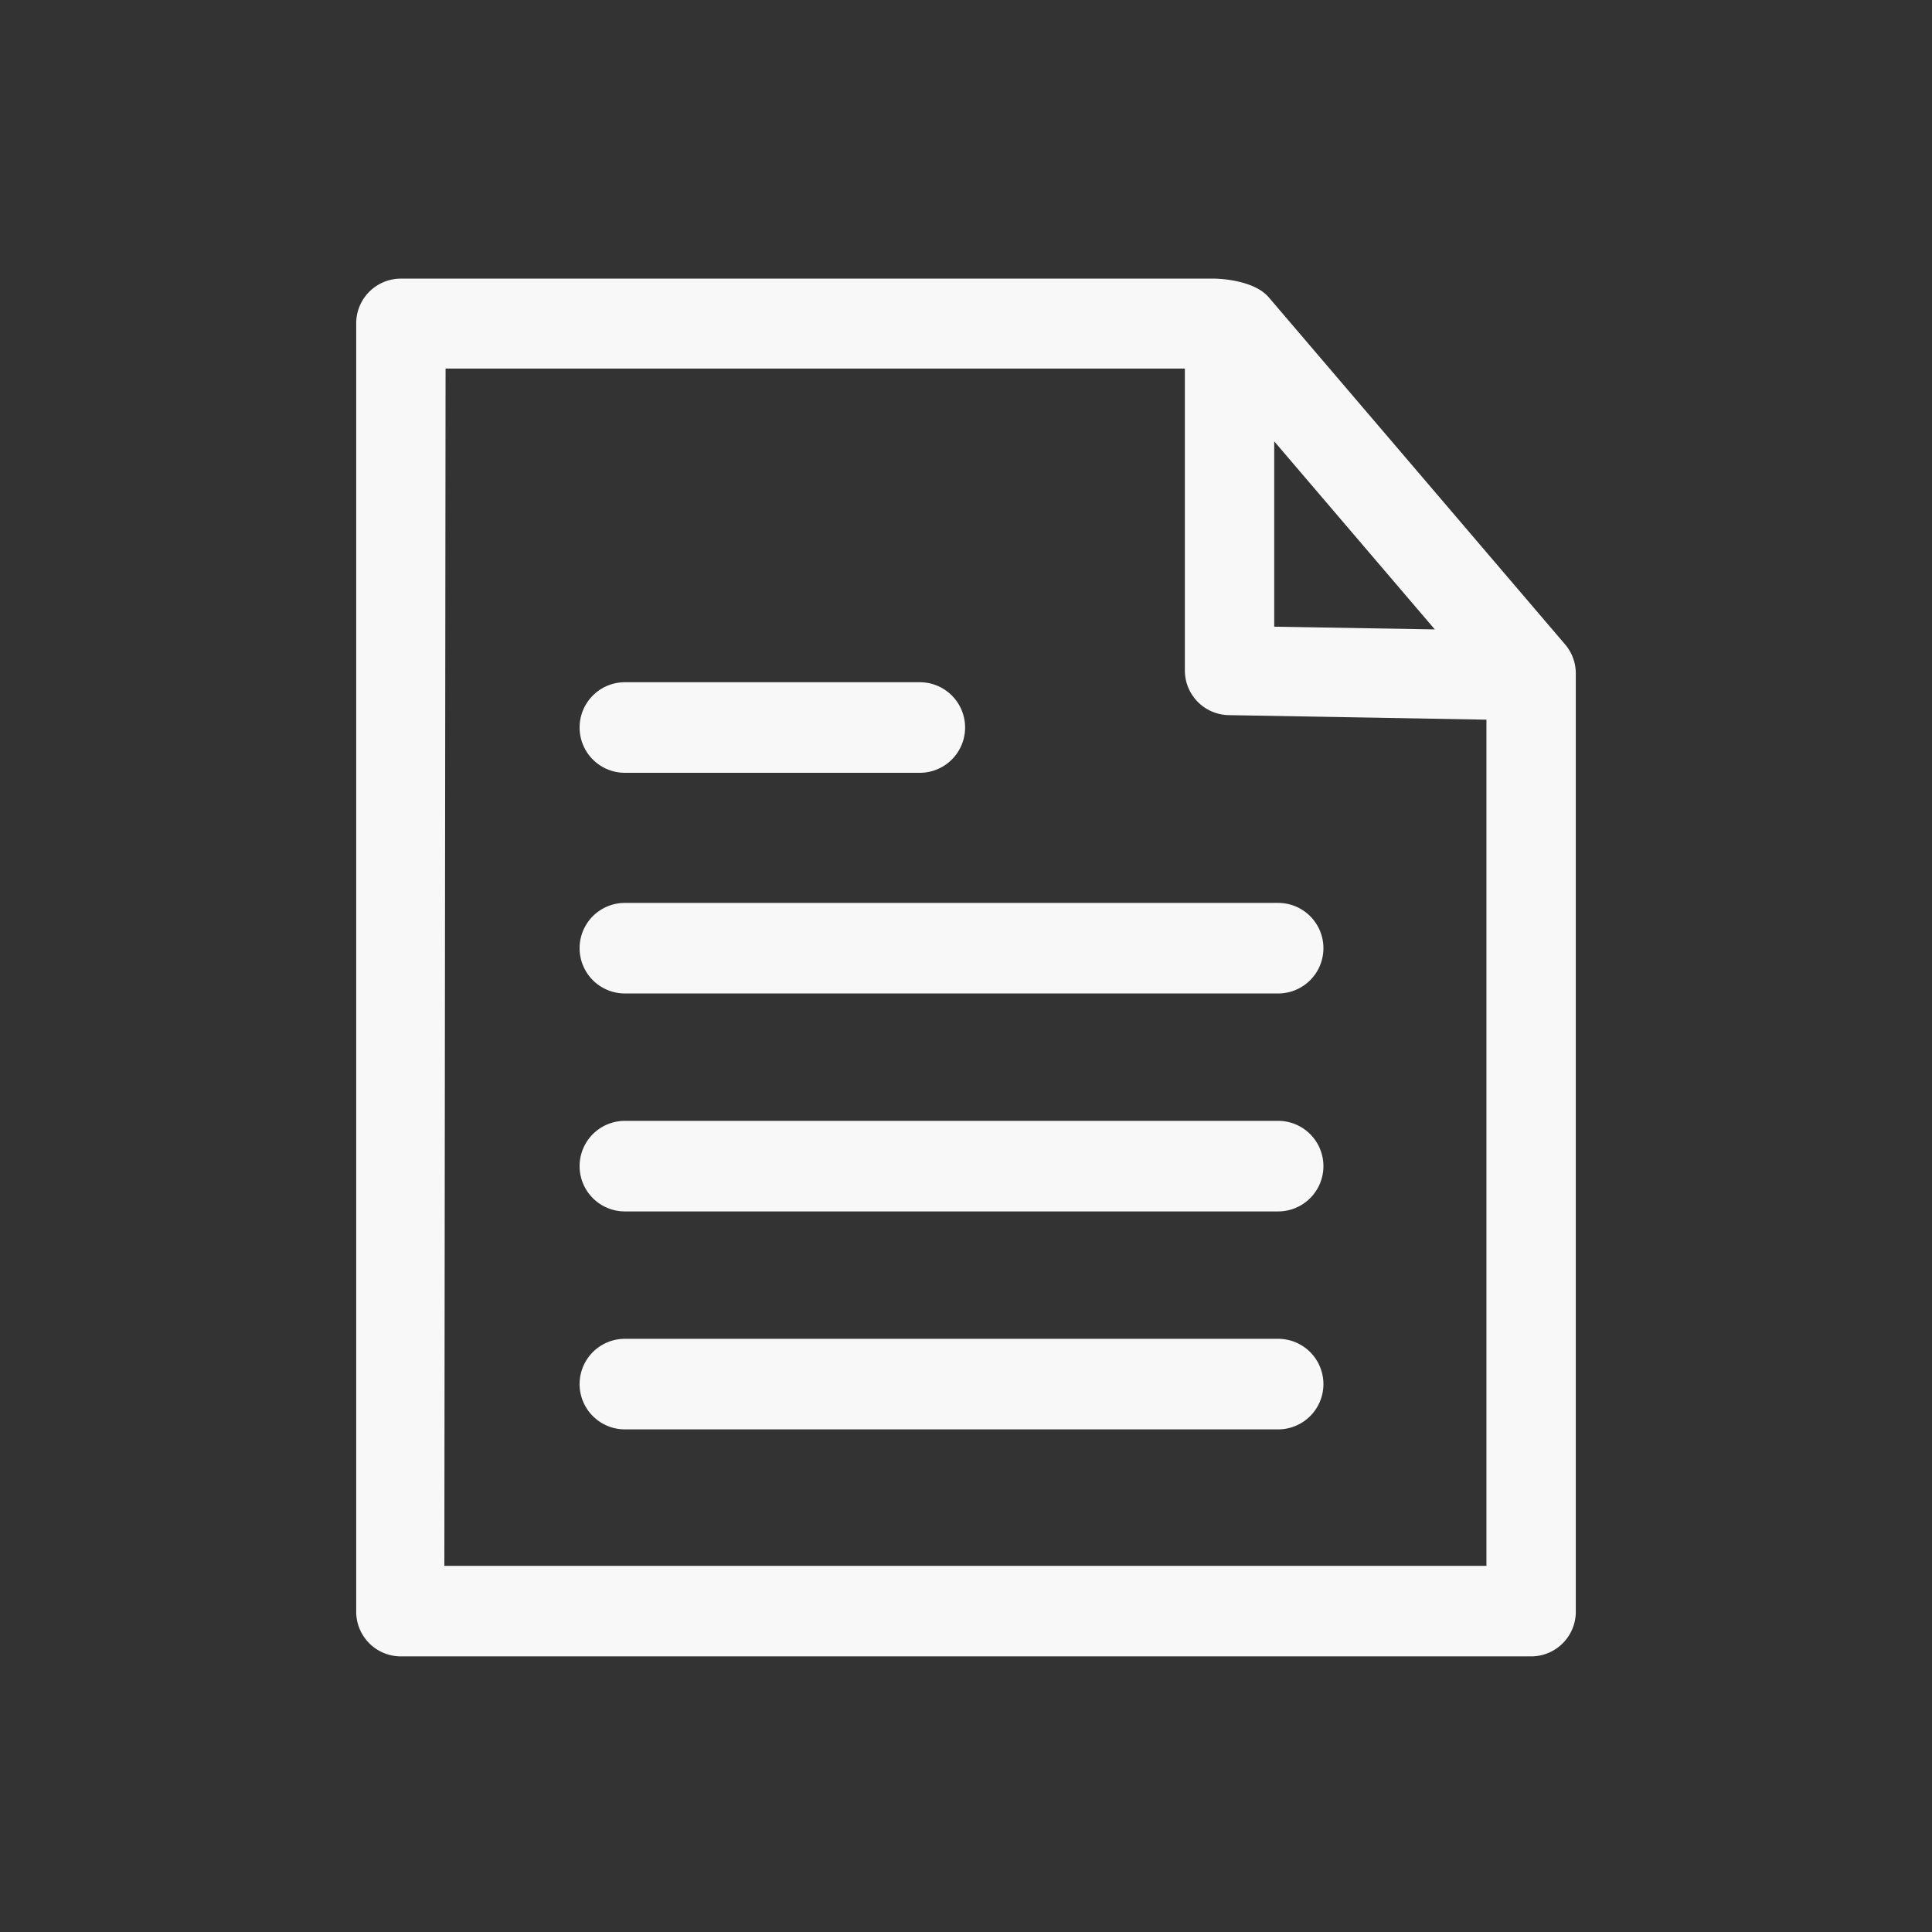
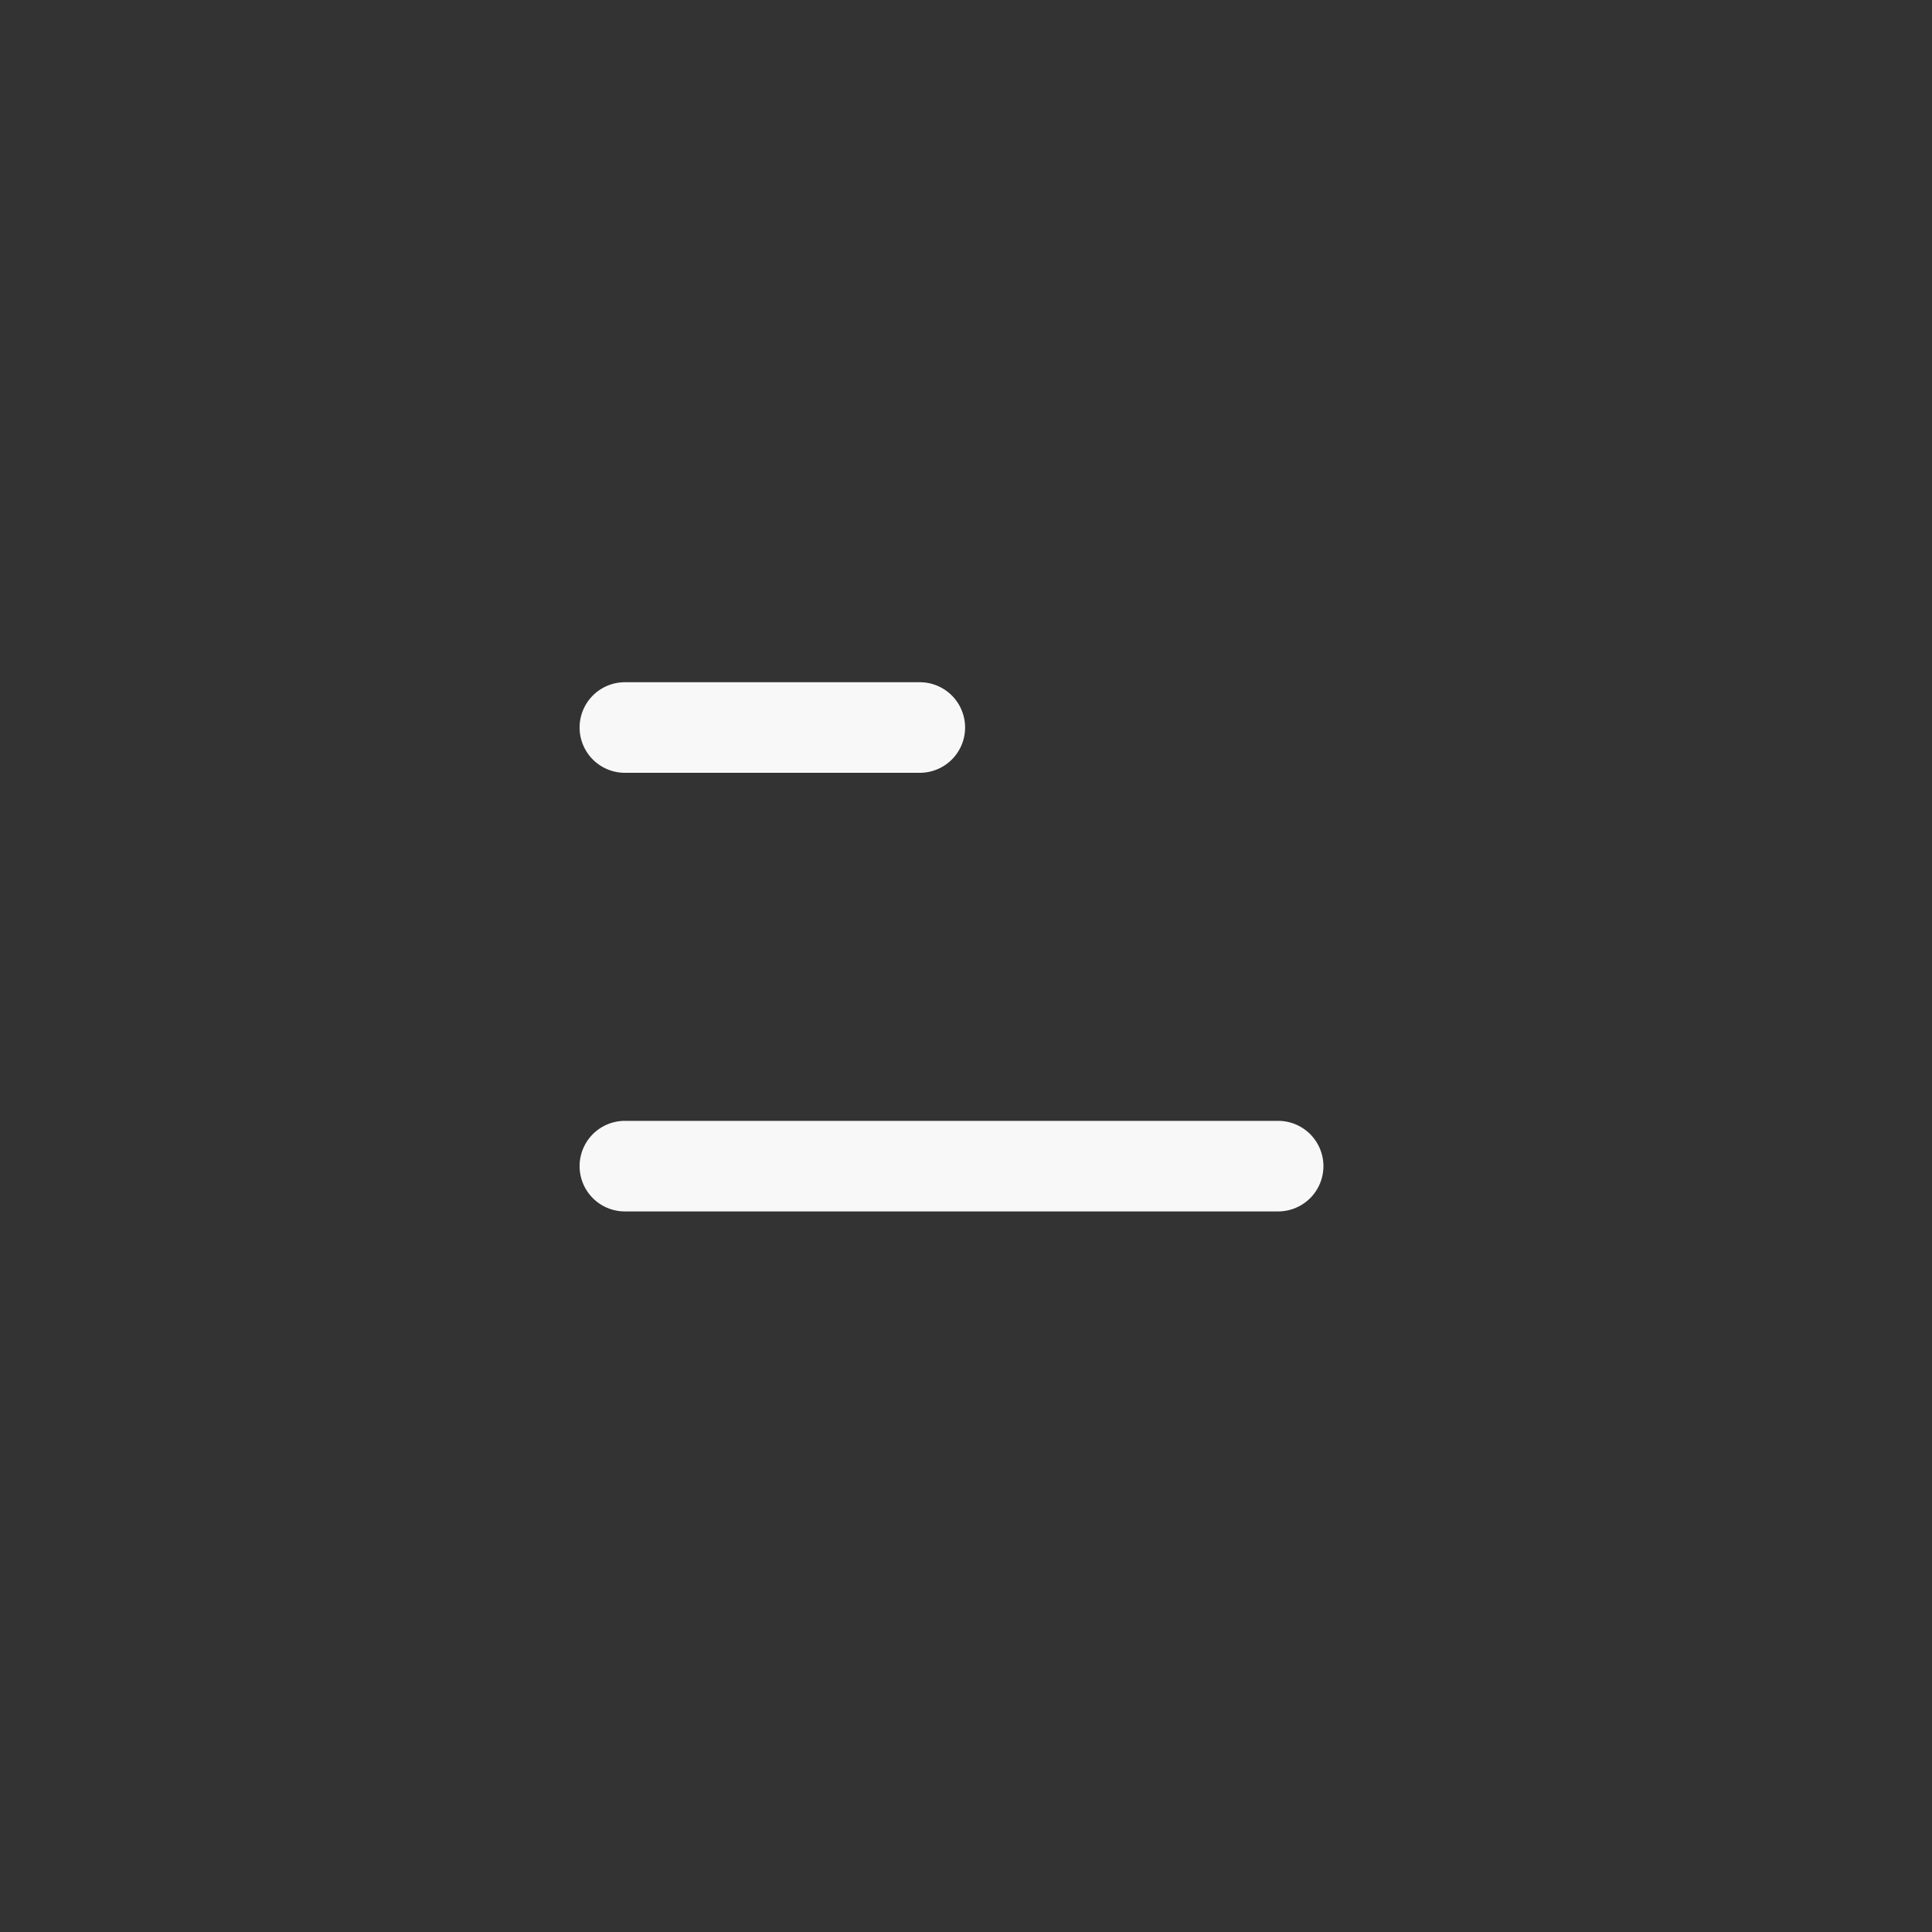
<svg xmlns="http://www.w3.org/2000/svg" viewBox="0 0 64 64">
  <rect x="0" y="0" width="64" height="64" fill="#333333" stroke="none" />
  <defs>
    <style>.cls-1{fill:#f8f8f8;}</style>
  </defs>
  <g id="Layer_1" data-name="Layer 1">
-     <path class="cls-1" d="M50.72,54.87H13.28a1.48,1.48,0,0,1-1.48-1.48V10.71a1.48,1.48,0,0,1,1.48-1.48H40.22s1.28,0,1.81.62l9.81,11.49a1.48,1.48,0,0,1,.36,1v.09h0v31A1.48,1.48,0,0,1,50.72,54.87Zm-36-3H49.24V23.84l-8.53-.15a1.48,1.48,0,0,1-1.46-1.48v-10H14.76ZM42.21,20.76l5.32.09-5.32-6.23Z" />
-     <path class="cls-1" d="M42.34,47.35H20.7a1.48,1.48,0,1,1,0-3H42.34a1.48,1.48,0,0,1,0,3Z" />
    <path class="cls-1" d="M42.34,40.13H20.7a1.48,1.48,0,1,1,0-3H42.34a1.48,1.48,0,0,1,0,3Z" />
-     <path class="cls-1" d="M42.34,32.91H20.7a1.48,1.48,0,0,1,0-3H42.34a1.48,1.48,0,0,1,0,3Z" />
    <path class="cls-1" d="M30.47,25.6H20.7a1.48,1.48,0,0,1,0-3h9.77a1.48,1.48,0,1,1,0,3Z" />
  </g>
</svg>